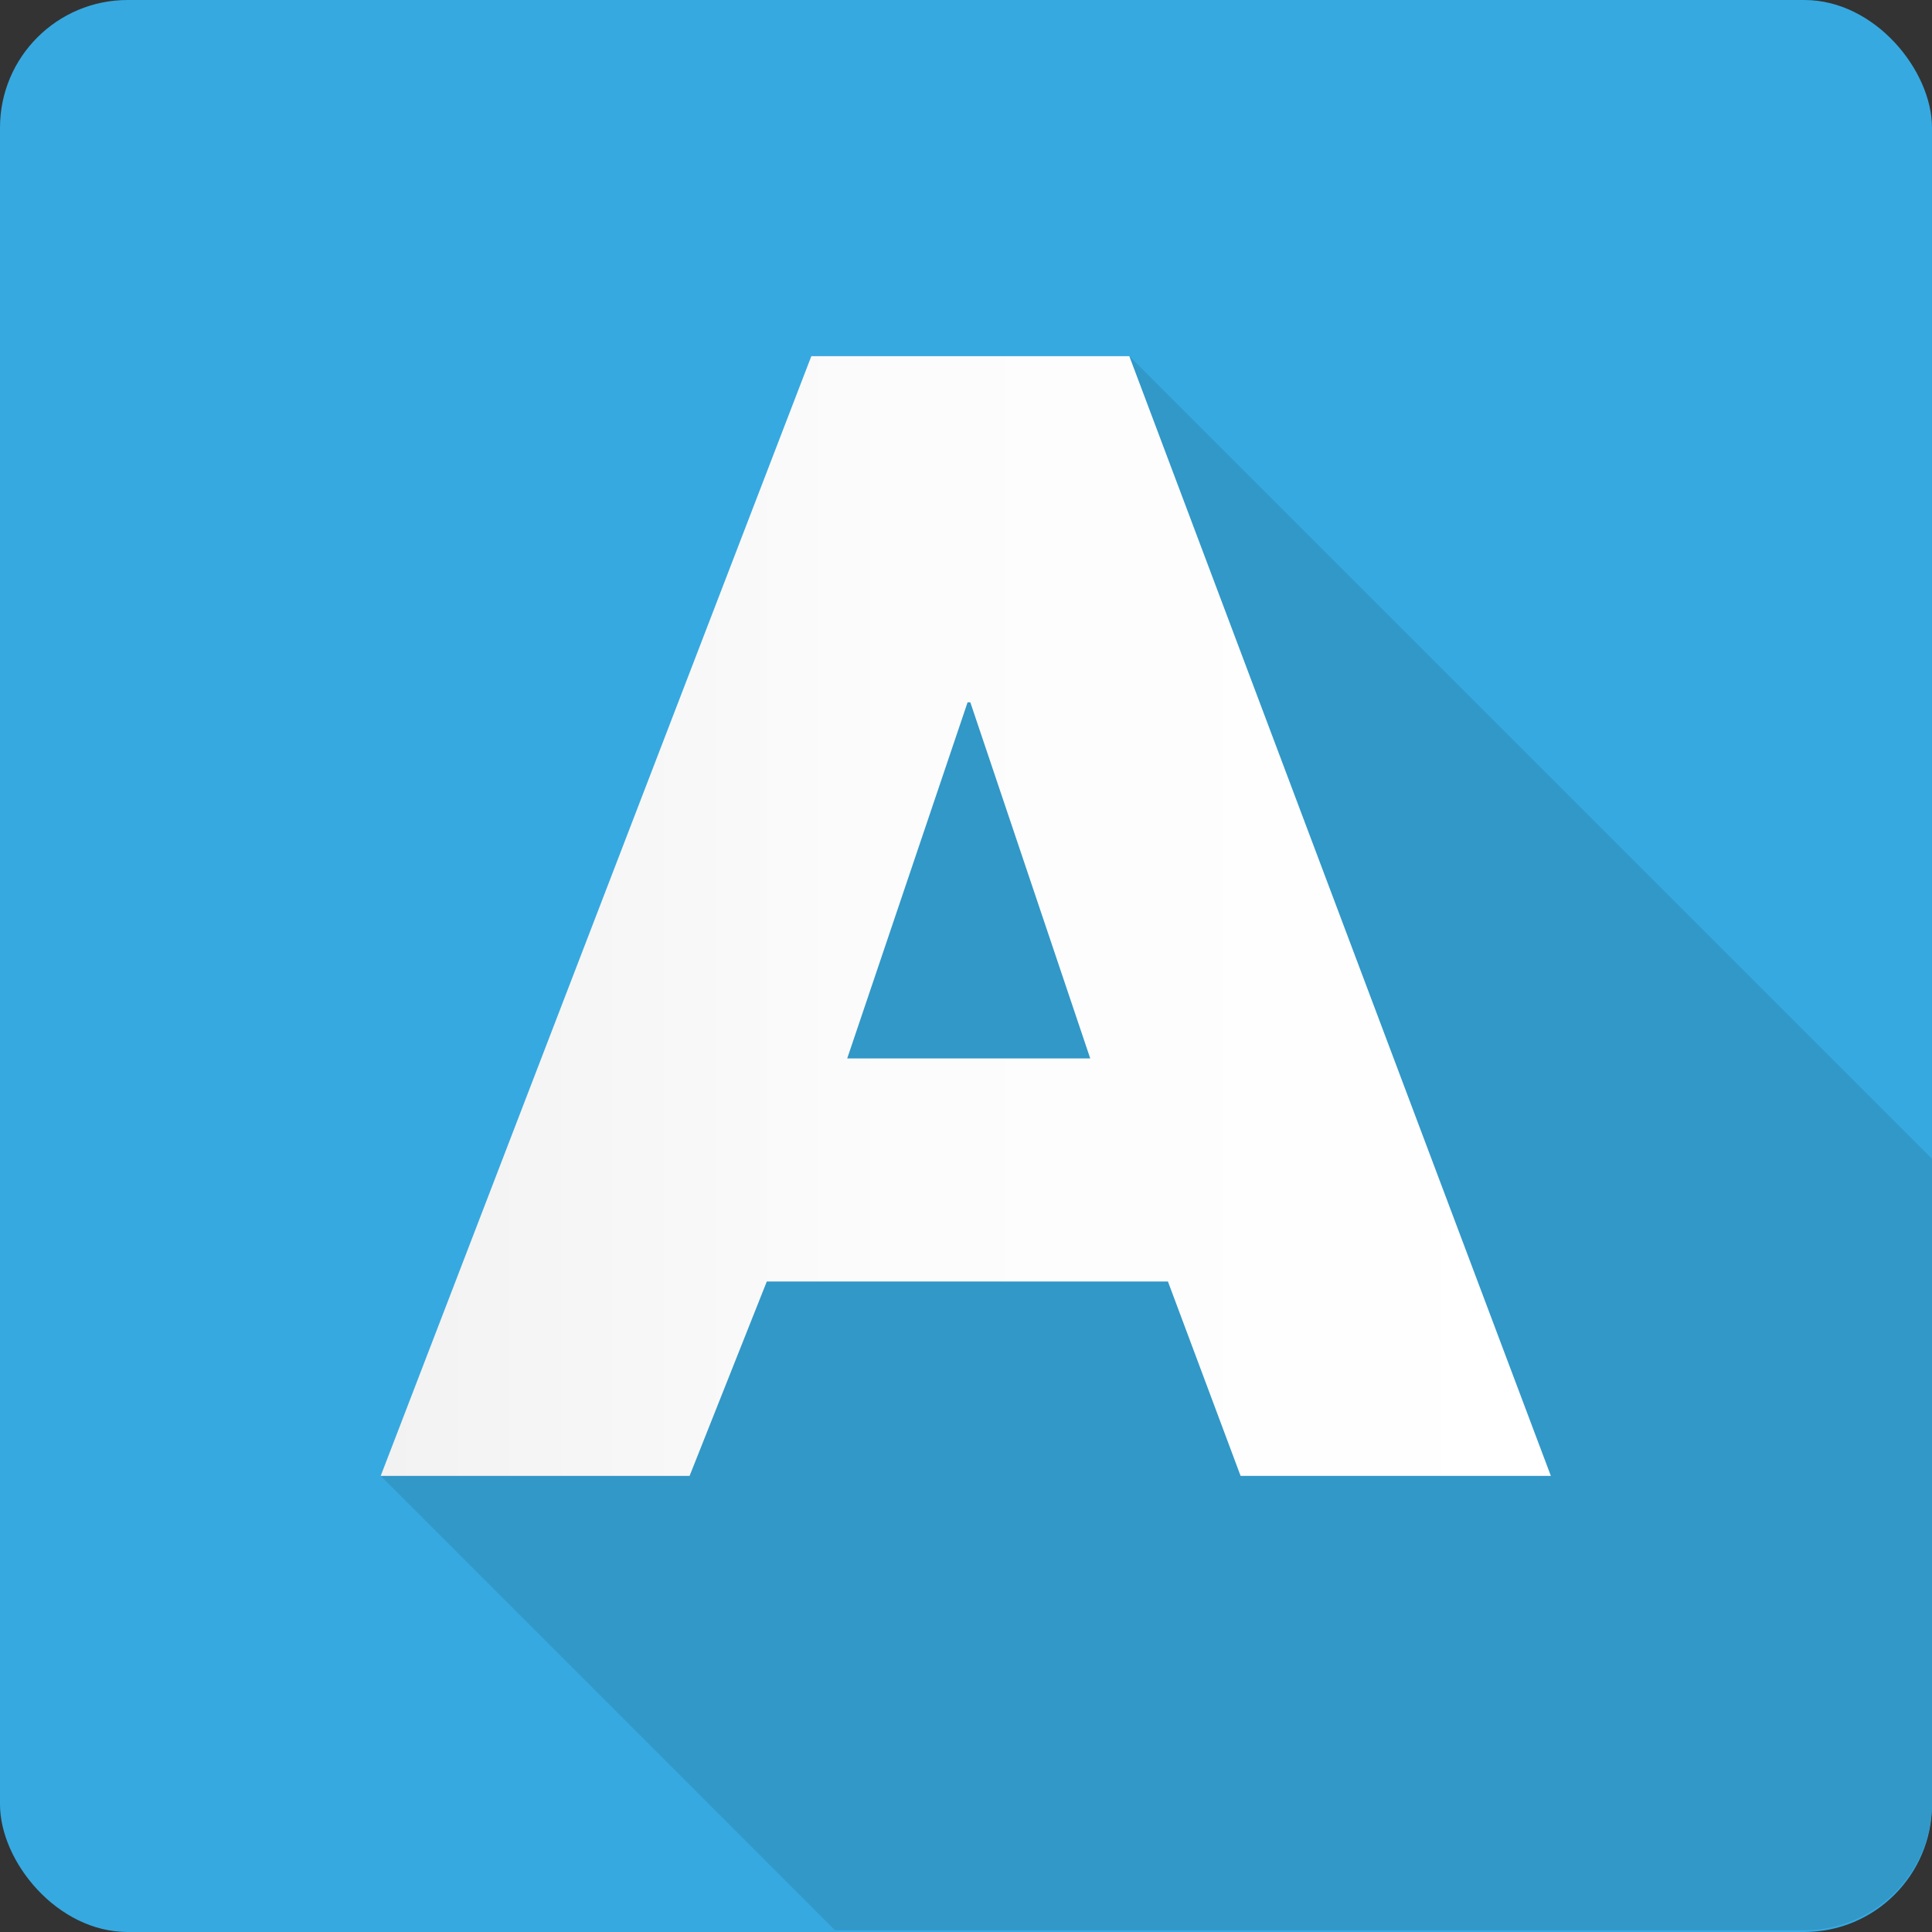
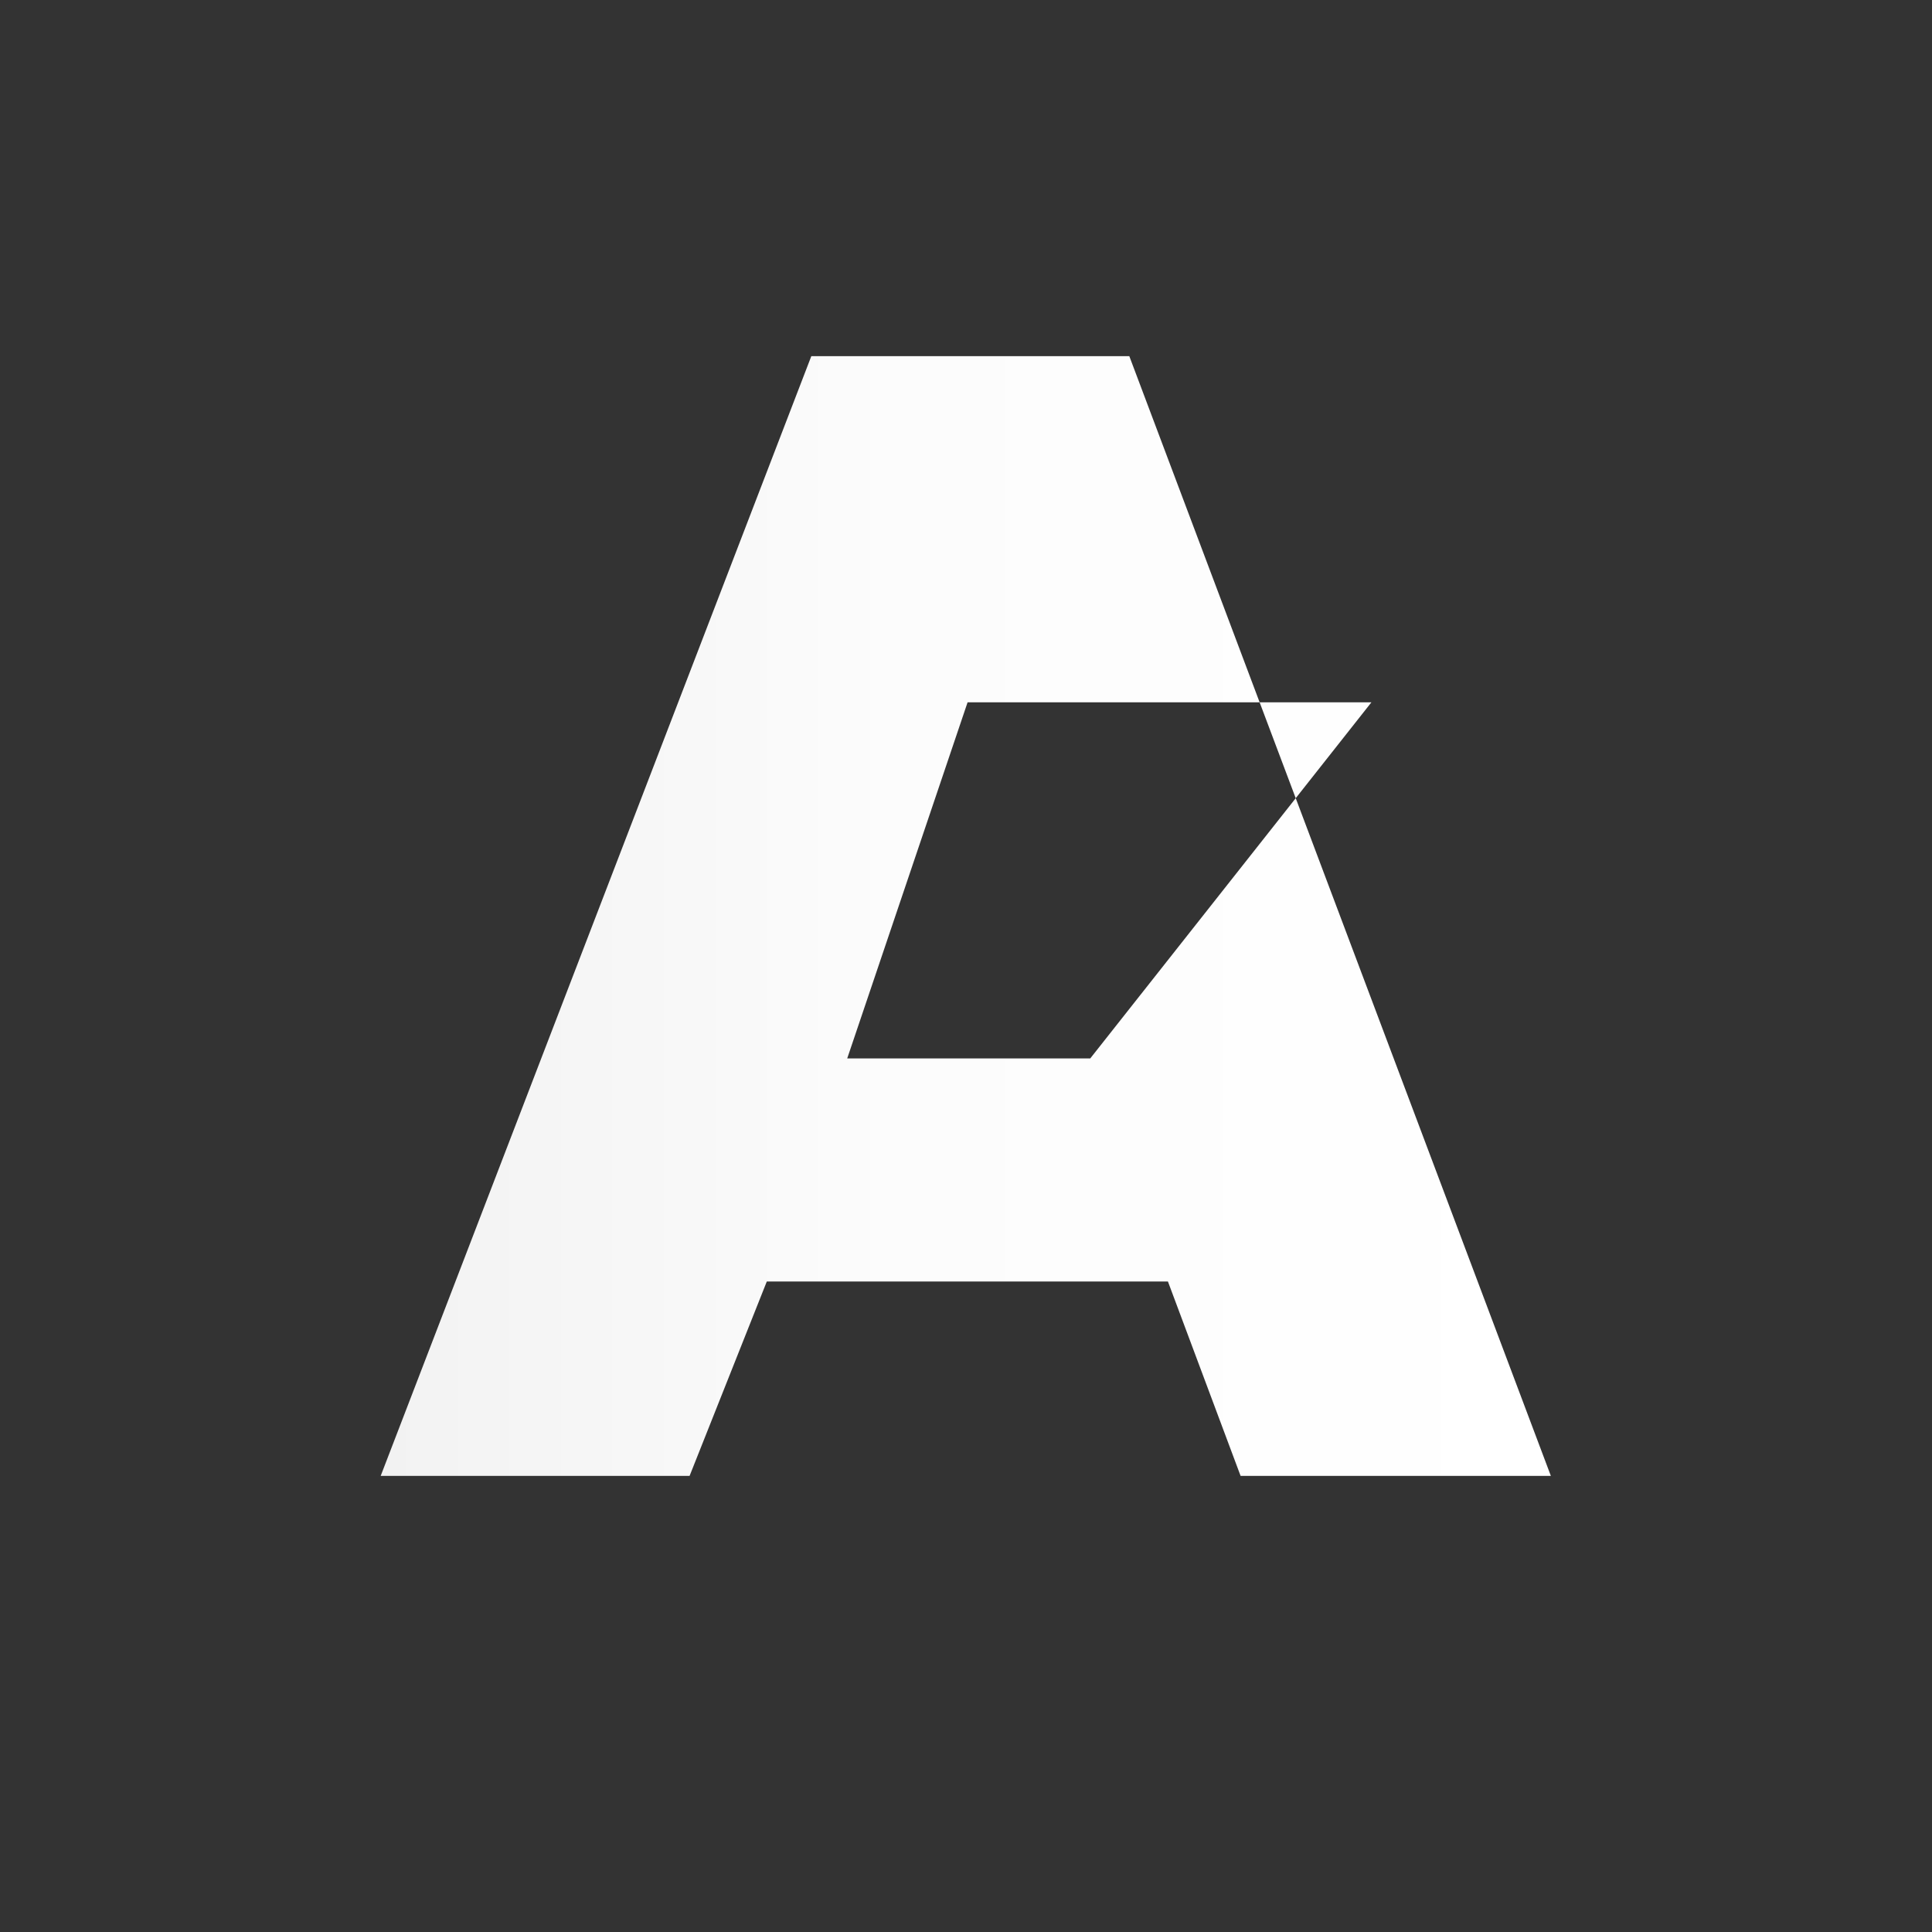
<svg xmlns="http://www.w3.org/2000/svg" viewBox="0 0 42.53 42.53">
  <rect x="0" y="0" width="42.53" height="42.53" fill="#333333" stroke="none" />
  <defs>
    <style>.cls-1{fill:#36a9e1;}.cls-2{fill:#3198c8;}.cls-3{fill:url(#linear-gradient);}</style>
    <linearGradient id="linear-gradient" x1="8.38" y1="20.17" x2="34.14" y2="20.17" gradientUnits="userSpaceOnUse">
      <stop offset="0" stop-color="#f2f2f2" />
      <stop offset="0.44" stop-color="#fcfcfc" />
      <stop offset="1" stop-color="#fff" />
    </linearGradient>
  </defs>
  <g id="katman_2" data-name="katman 2">
    <g id="Calque_1" data-name="Calque 1">
-       <rect class="cls-1" width="42.53" height="42.53" rx="2.81" />
-       <path class="cls-2" d="M42.53,39.72V25.51L24.86,7.84h-7L8.38,32.49l10,10H39.72A2.81,2.81,0,0,0,42.53,39.72Z" />
-       <path class="cls-3" d="M16.88,28.21l-1.7,4.28H8.38L17.86,7.84h7l9.28,24.65H27.31l-1.6-4.28Zm4.48-12.75H21.3L18.65,23.3H24Z" />
+       <path class="cls-3" d="M16.88,28.21l-1.7,4.28H8.38L17.86,7.84h7l9.28,24.65H27.31l-1.6-4.28m4.48-12.75H21.3L18.65,23.3H24Z" />
    </g>
  </g>
</svg>